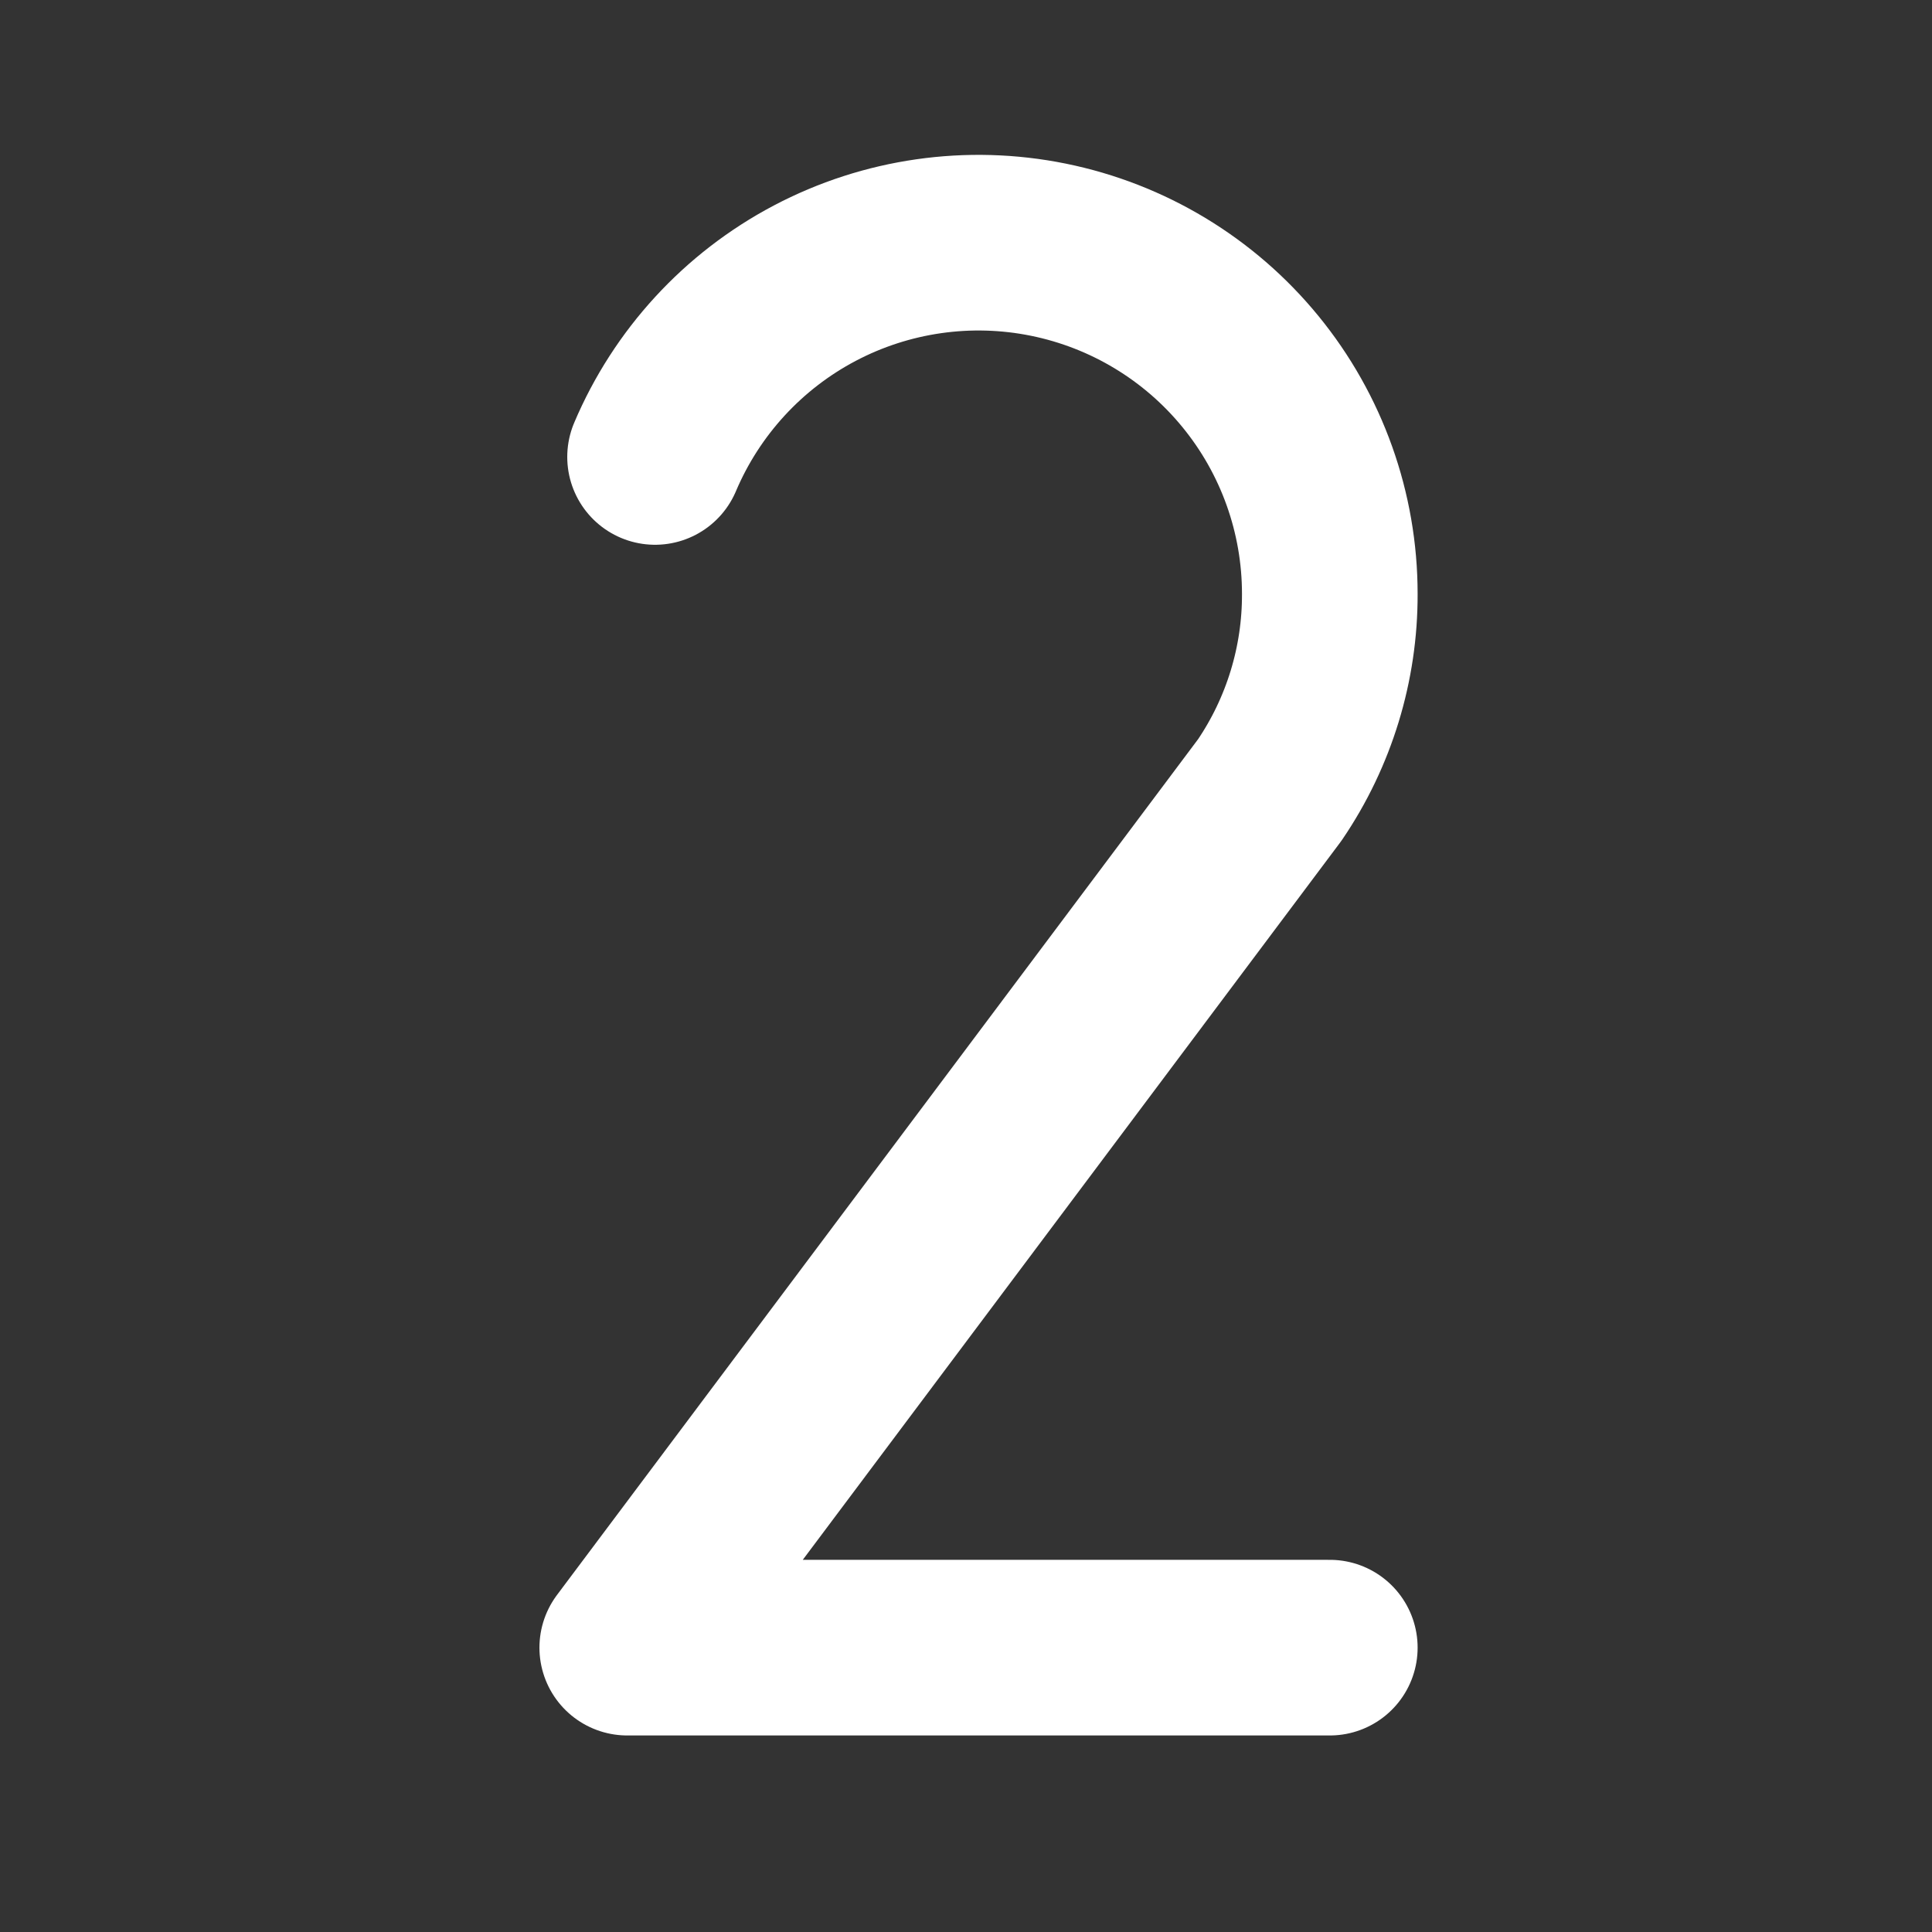
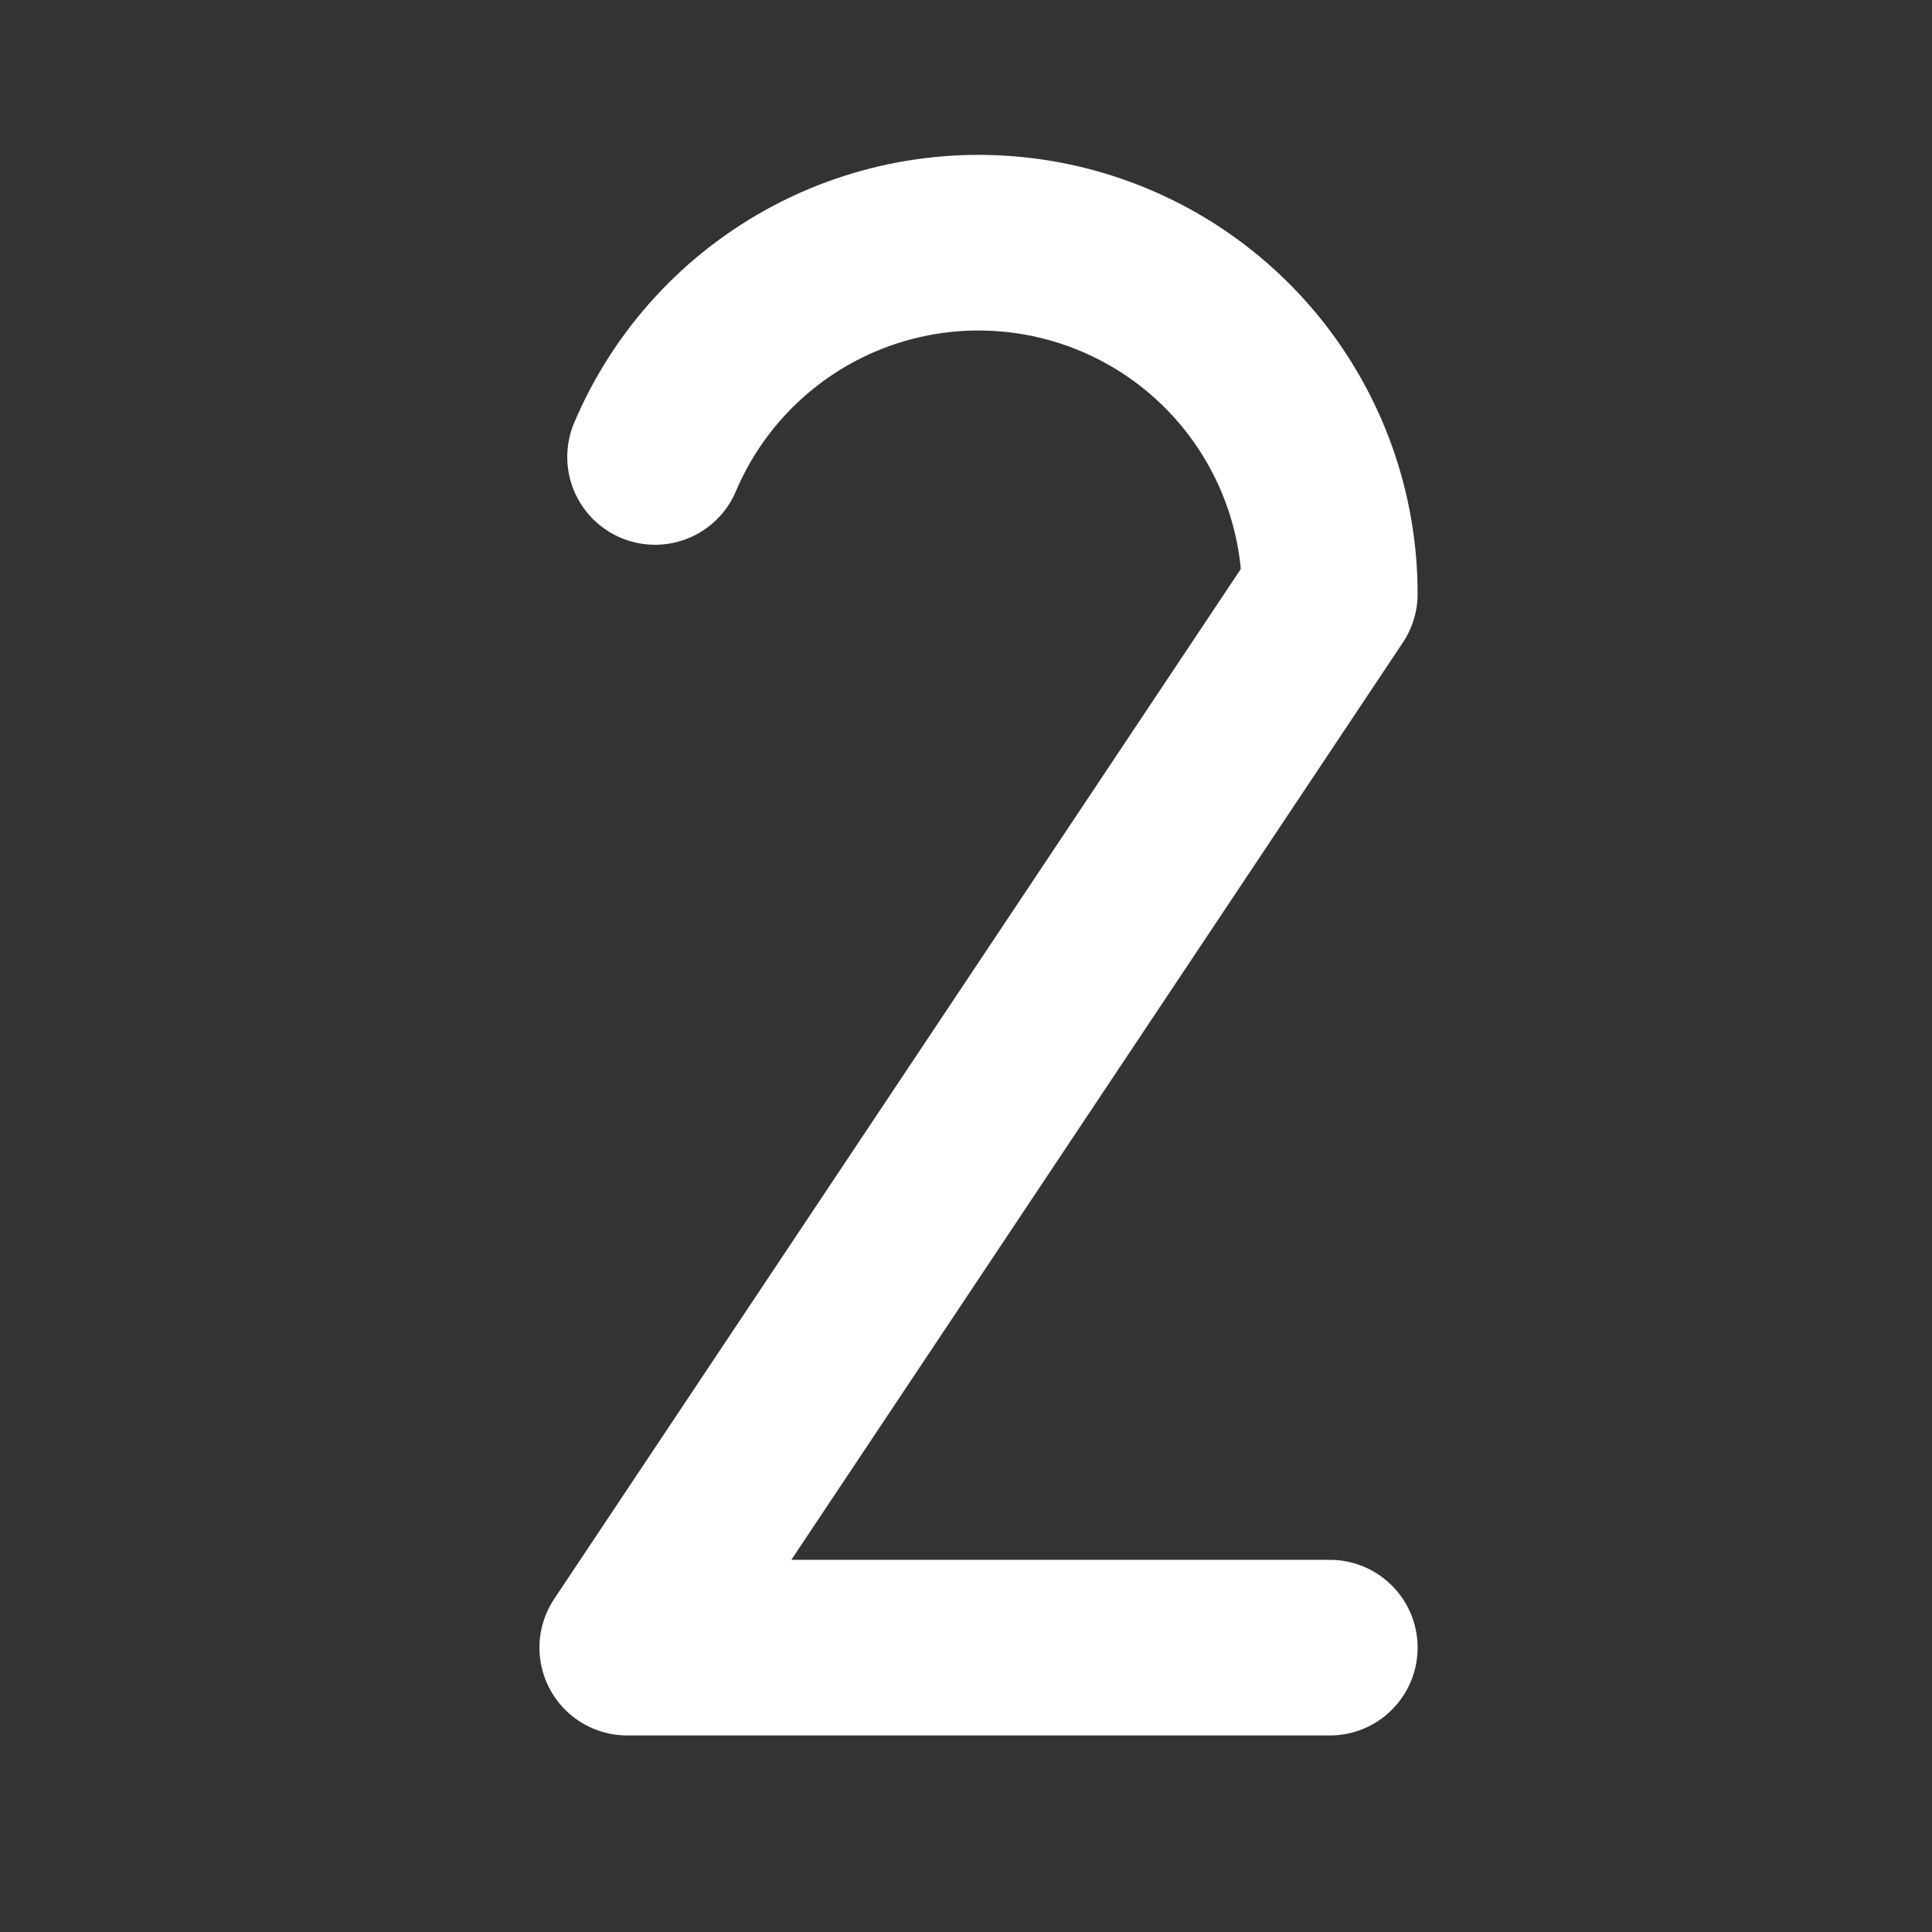
<svg xmlns="http://www.w3.org/2000/svg" width="33" height="33" viewBox="0 0 33 33" fill="none">
  <rect x="0" y="0" width="33" height="33" fill="#333333" stroke="none" />
-   <path d="M11.189 7.805C11.729 6.531 12.693 5.482 13.917 4.837C15.141 4.192 16.551 3.99 17.907 4.265C19.263 4.54 20.483 5.275 21.359 6.347C22.235 7.418 22.714 8.759 22.714 10.143C22.718 11.337 22.361 12.505 21.689 13.493L10.714 28.143H22.714" stroke="white" stroke-width="3" stroke-linecap="round" stroke-linejoin="round" />
+   <path d="M11.189 7.805C11.729 6.531 12.693 5.482 13.917 4.837C15.141 4.192 16.551 3.99 17.907 4.265C19.263 4.54 20.483 5.275 21.359 6.347C22.235 7.418 22.714 8.759 22.714 10.143L10.714 28.143H22.714" stroke="white" stroke-width="3" stroke-linecap="round" stroke-linejoin="round" />
</svg>